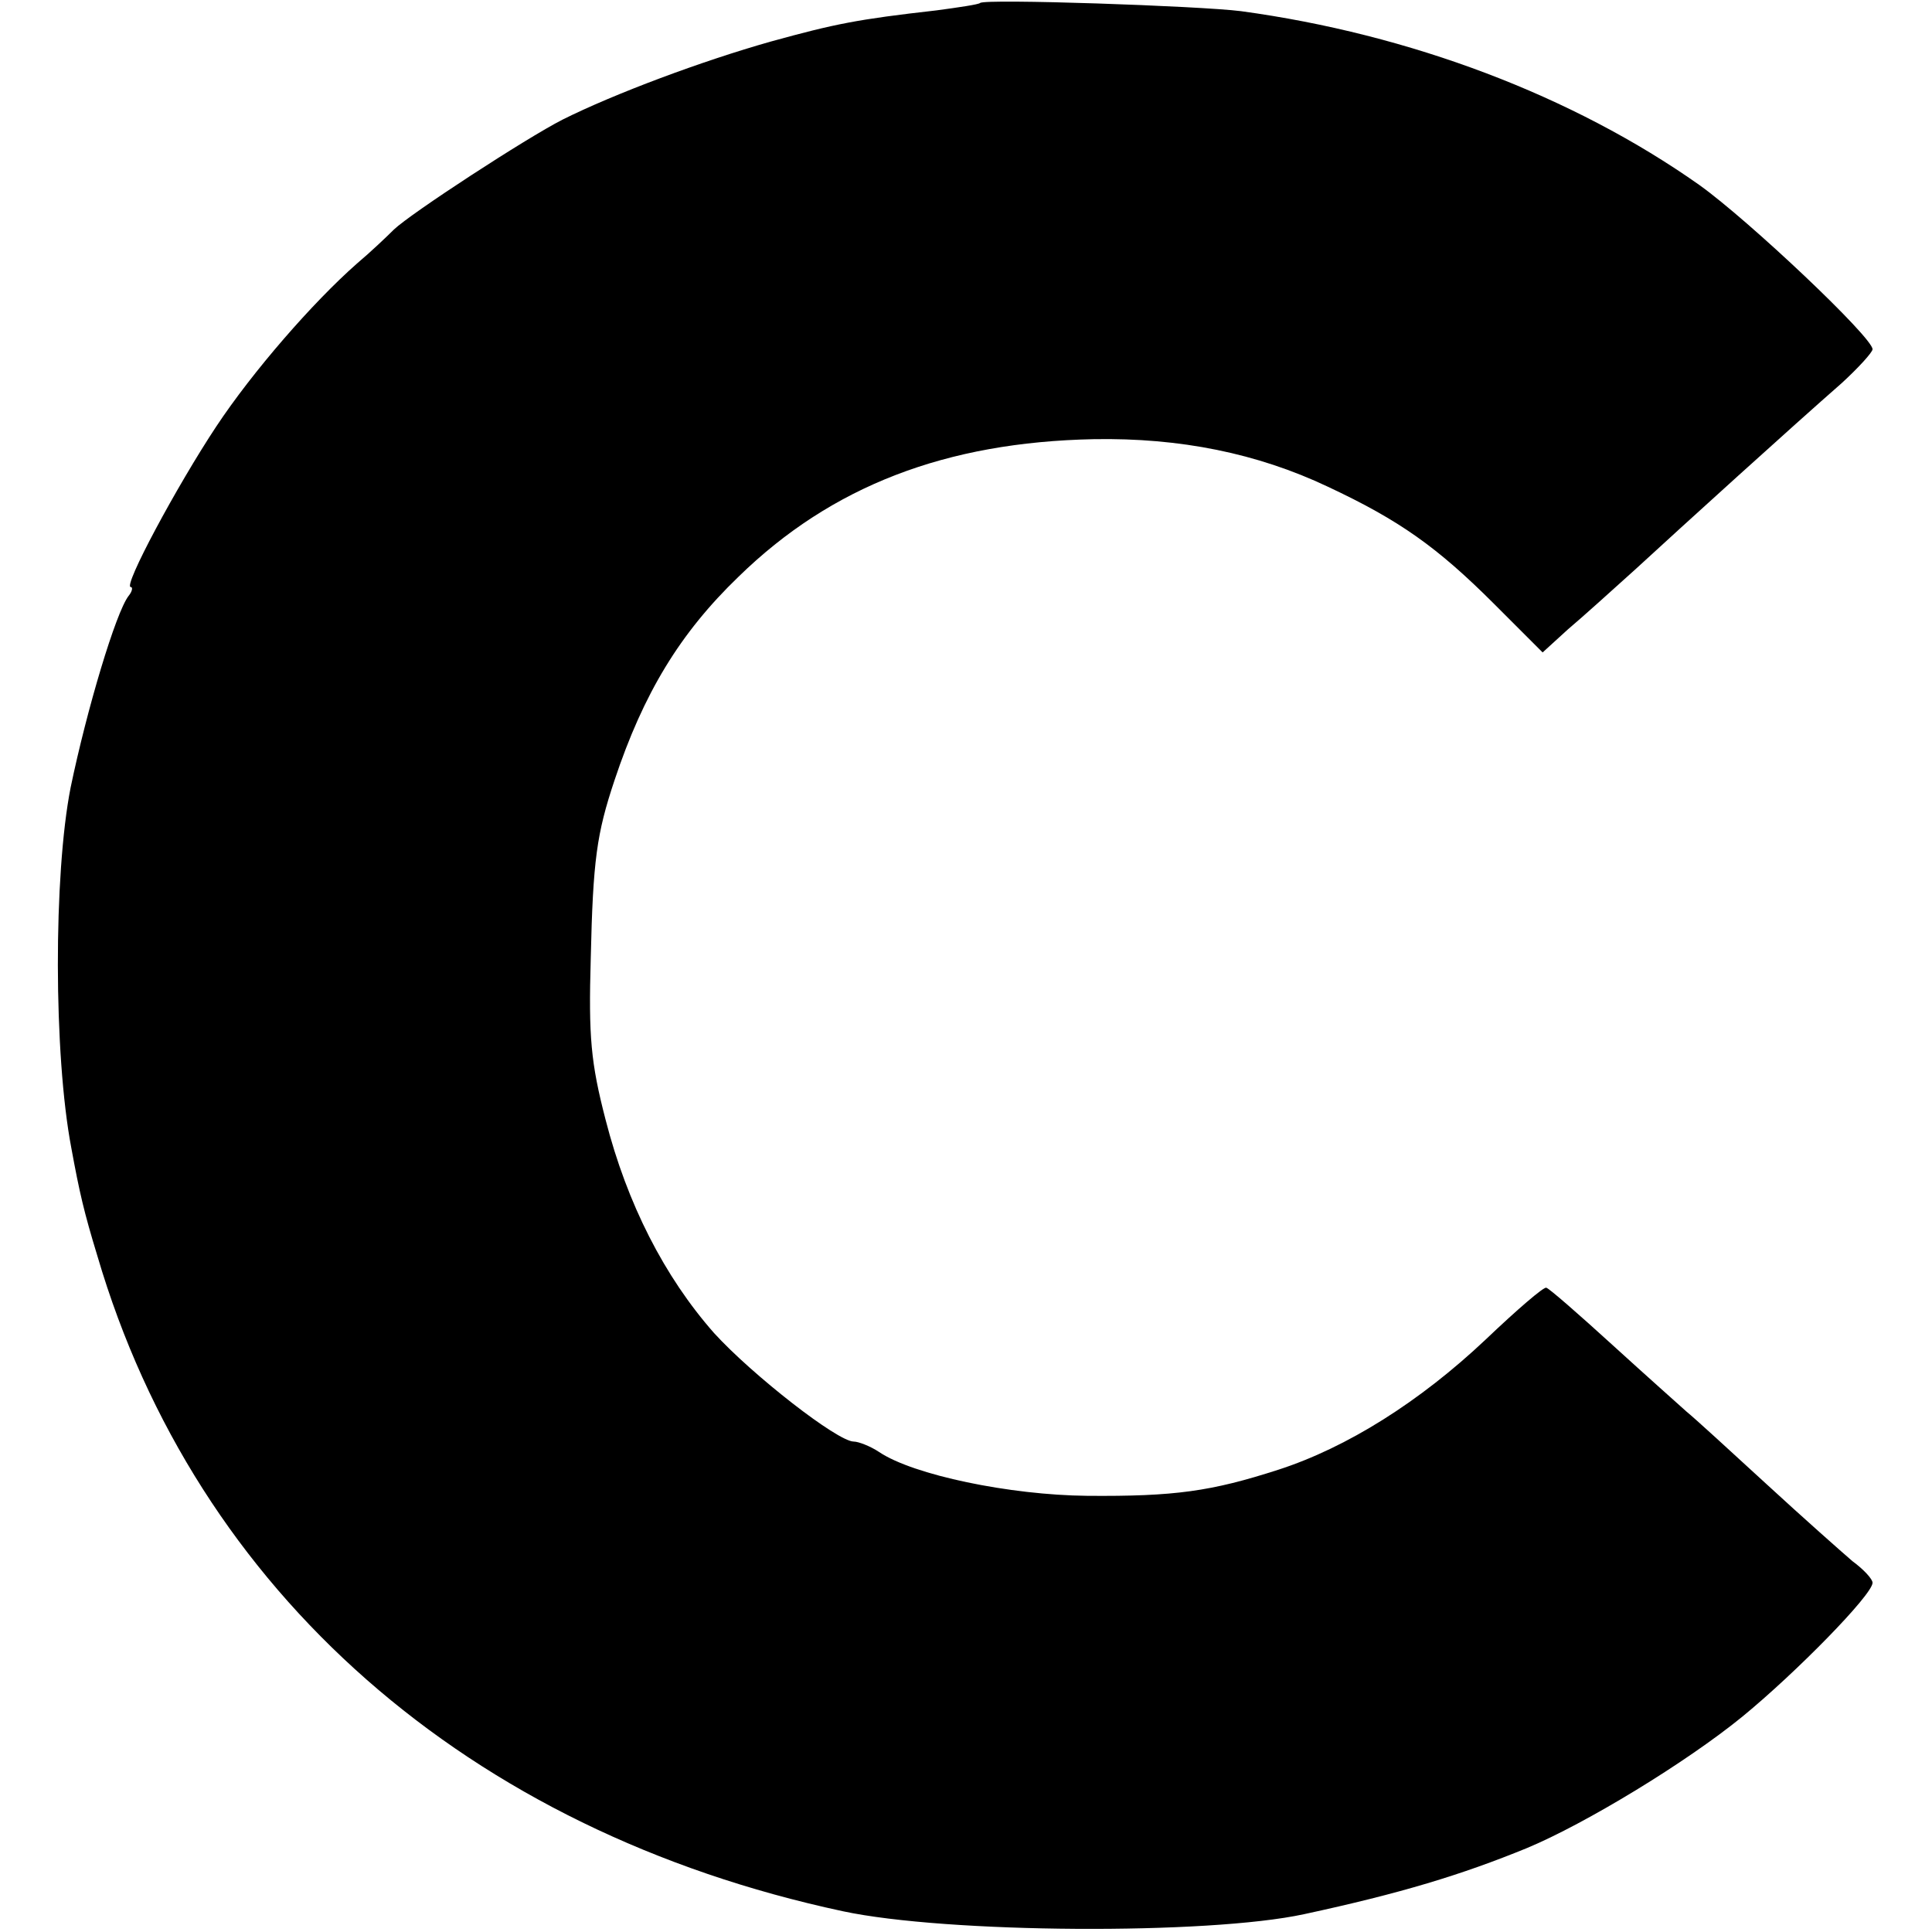
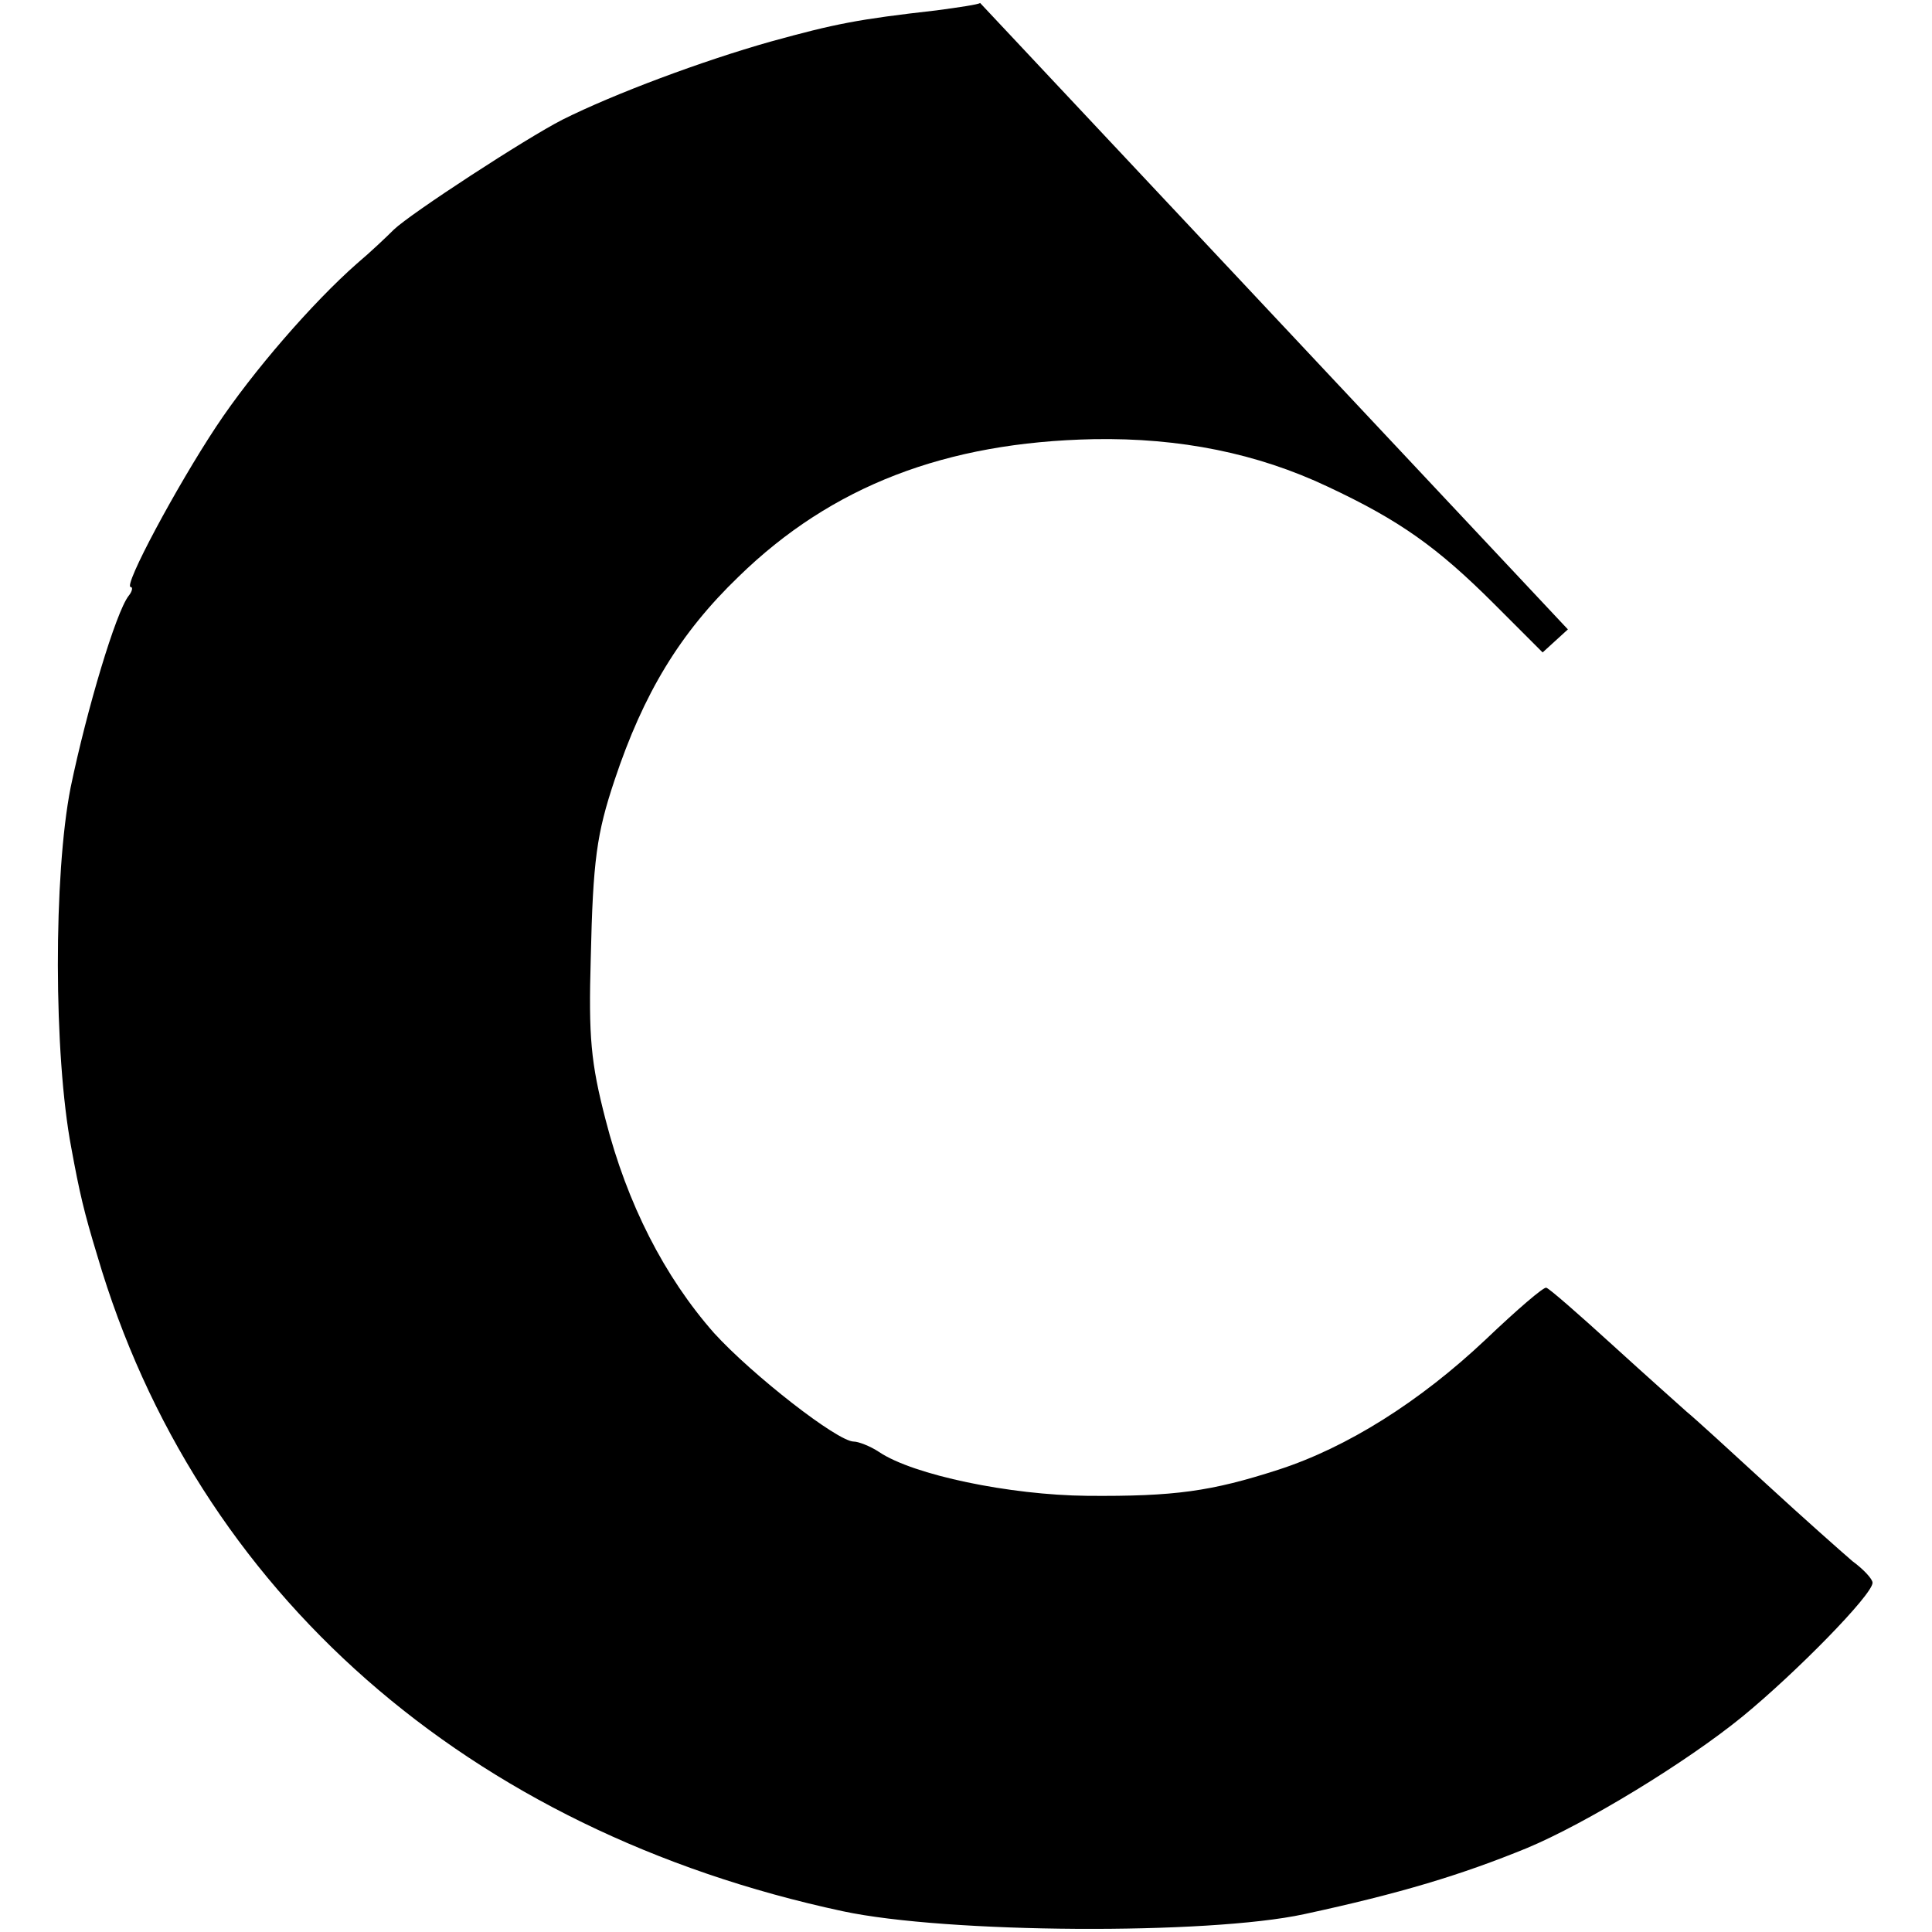
<svg xmlns="http://www.w3.org/2000/svg" version="1.0" width="260pt" height="260pt" viewBox="0 0 260 260" preserveAspectRatio="xMidYMid meet">
  <g transform="translate(0,260) scale(0.1,-0.1)" fill="#000000" stroke="none">
-     <path d="M1319 2596 c-2 -2 -29 -6 -59 -10 -106 -12 -136 -18 -223 -42 -92 -26 -210 -70 -280 -105 -49 -25 -204 -126 -227 -148 -9 -9 -31 -30 -50 -46 -59 -52 -140 -145 -189 -219 -53 -80 -126 -216 -115 -216 3 0 2 -6 -3 -12 -17 -22 -56 -152 -78 -258 -23 -117 -23 -359 1 -485 11 -60 17 -86 35 -145 133 -453 499 -774 1003 -882 140 -30 492 -32 621 -4 130 28 212 53 300 89 79 33 214 115 290 177 72 59 175 164 175 180 0 5 -12 18 -27 29 -14 12 -66 58 -116 104 -49 45 -97 89 -107 97 -10 9 -55 49 -100 90 -45 41 -85 76 -89 77 -3 2 -40 -30 -82 -70 -88 -83 -186 -145 -279 -175 -90 -29 -139 -36 -257 -35 -104 1 -234 28 -280 59 -12 8 -28 14 -34 14 -22 0 -137 90 -188 146 -67 76 -117 174 -146 287 -20 77 -23 112 -20 217 3 133 8 168 32 240 39 117 88 198 167 274 125 122 279 181 478 185 116 2 220 -19 315 -64 96 -45 147 -81 224 -158 l65 -65 34 31 c19 16 60 53 91 81 63 58 213 194 277 250 23 21 42 42 42 46 0 16 -166 173 -233 221 -170 120 -389 203 -617 234 -55 7 -345 17 -351 11z" />
+     <path d="M1319 2596 c-2 -2 -29 -6 -59 -10 -106 -12 -136 -18 -223 -42 -92 -26 -210 -70 -280 -105 -49 -25 -204 -126 -227 -148 -9 -9 -31 -30 -50 -46 -59 -52 -140 -145 -189 -219 -53 -80 -126 -216 -115 -216 3 0 2 -6 -3 -12 -17 -22 -56 -152 -78 -258 -23 -117 -23 -359 1 -485 11 -60 17 -86 35 -145 133 -453 499 -774 1003 -882 140 -30 492 -32 621 -4 130 28 212 53 300 89 79 33 214 115 290 177 72 59 175 164 175 180 0 5 -12 18 -27 29 -14 12 -66 58 -116 104 -49 45 -97 89 -107 97 -10 9 -55 49 -100 90 -45 41 -85 76 -89 77 -3 2 -40 -30 -82 -70 -88 -83 -186 -145 -279 -175 -90 -29 -139 -36 -257 -35 -104 1 -234 28 -280 59 -12 8 -28 14 -34 14 -22 0 -137 90 -188 146 -67 76 -117 174 -146 287 -20 77 -23 112 -20 217 3 133 8 168 32 240 39 117 88 198 167 274 125 122 279 181 478 185 116 2 220 -19 315 -64 96 -45 147 -81 224 -158 l65 -65 34 31 z" />
  </g>
</svg>